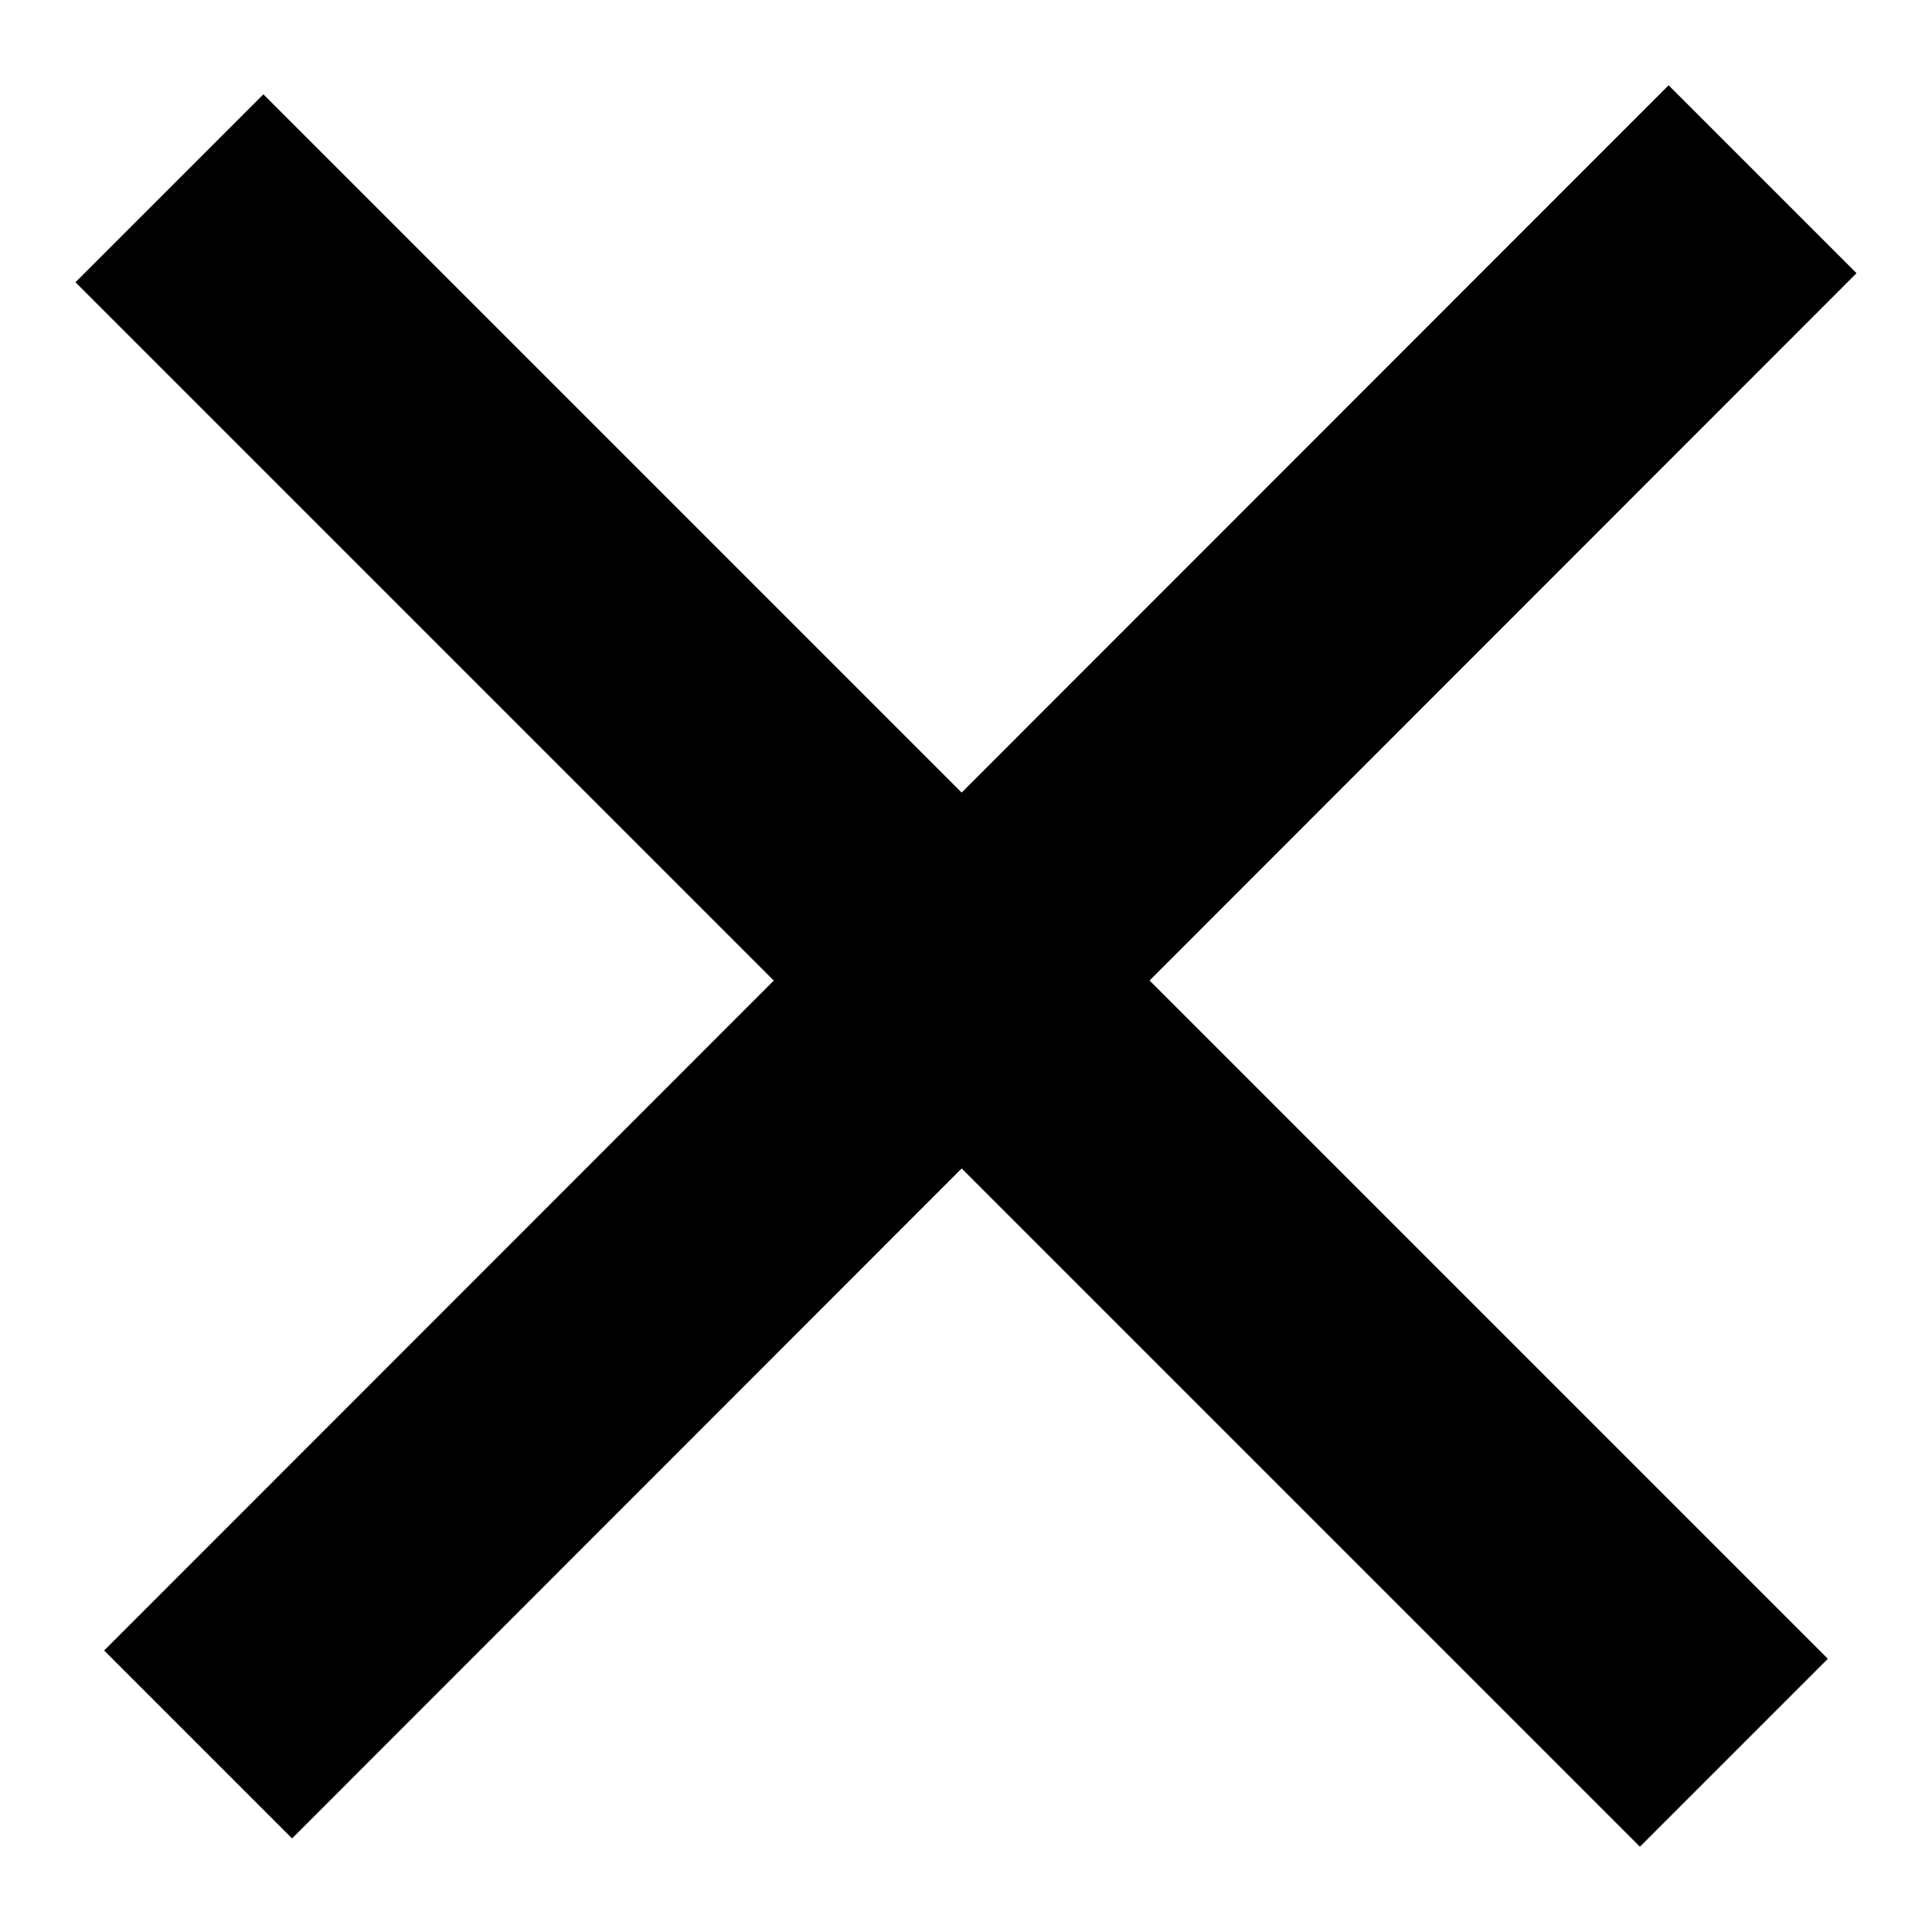
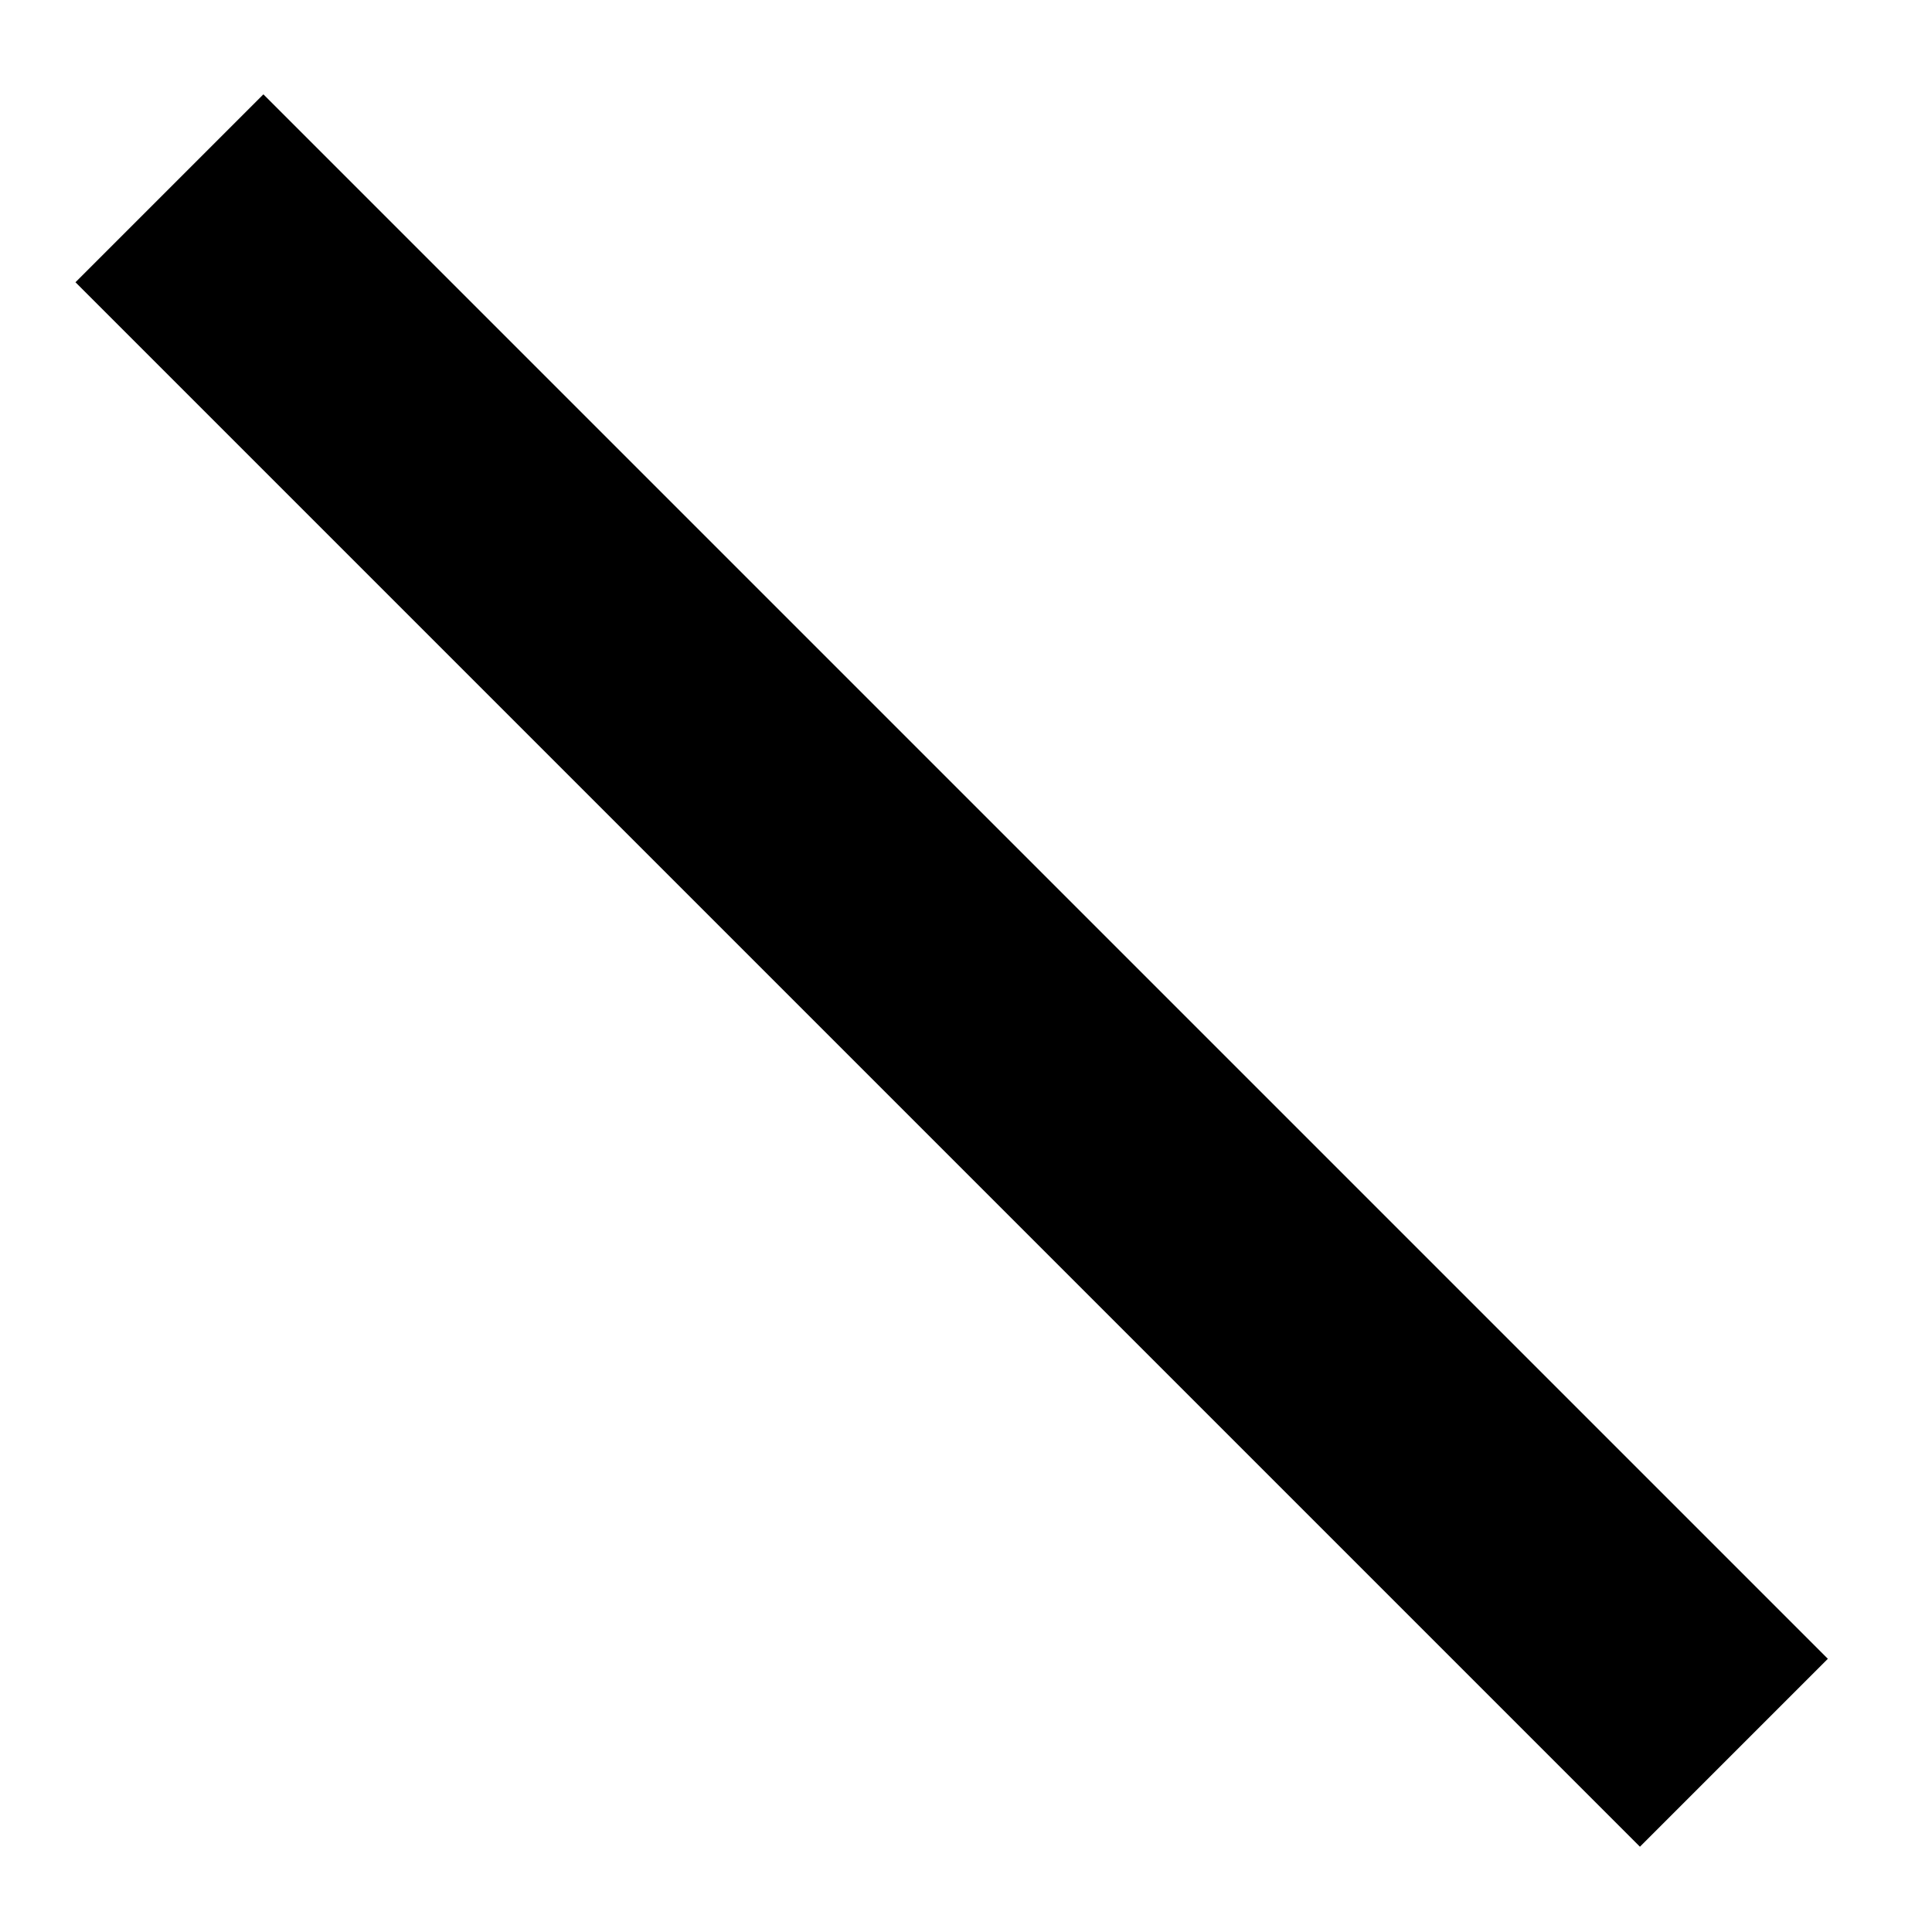
<svg xmlns="http://www.w3.org/2000/svg" version="1.1" x="0px" y="0px" viewBox="0 0 256 256" enable-background="new 0 0 256 256" xml:space="preserve">
  <g>
    <g>
-       <path fill="#000000" d="M221.1,11.3L246,36.2L38.7,243.6l-24.9-24.9L221.1,11.3z" />
      <path fill="#000000" d="M10,37.4l24.9-24.9l207.3,207.3l-24.9,24.9L10,37.4z" />
    </g>
  </g>
</svg>